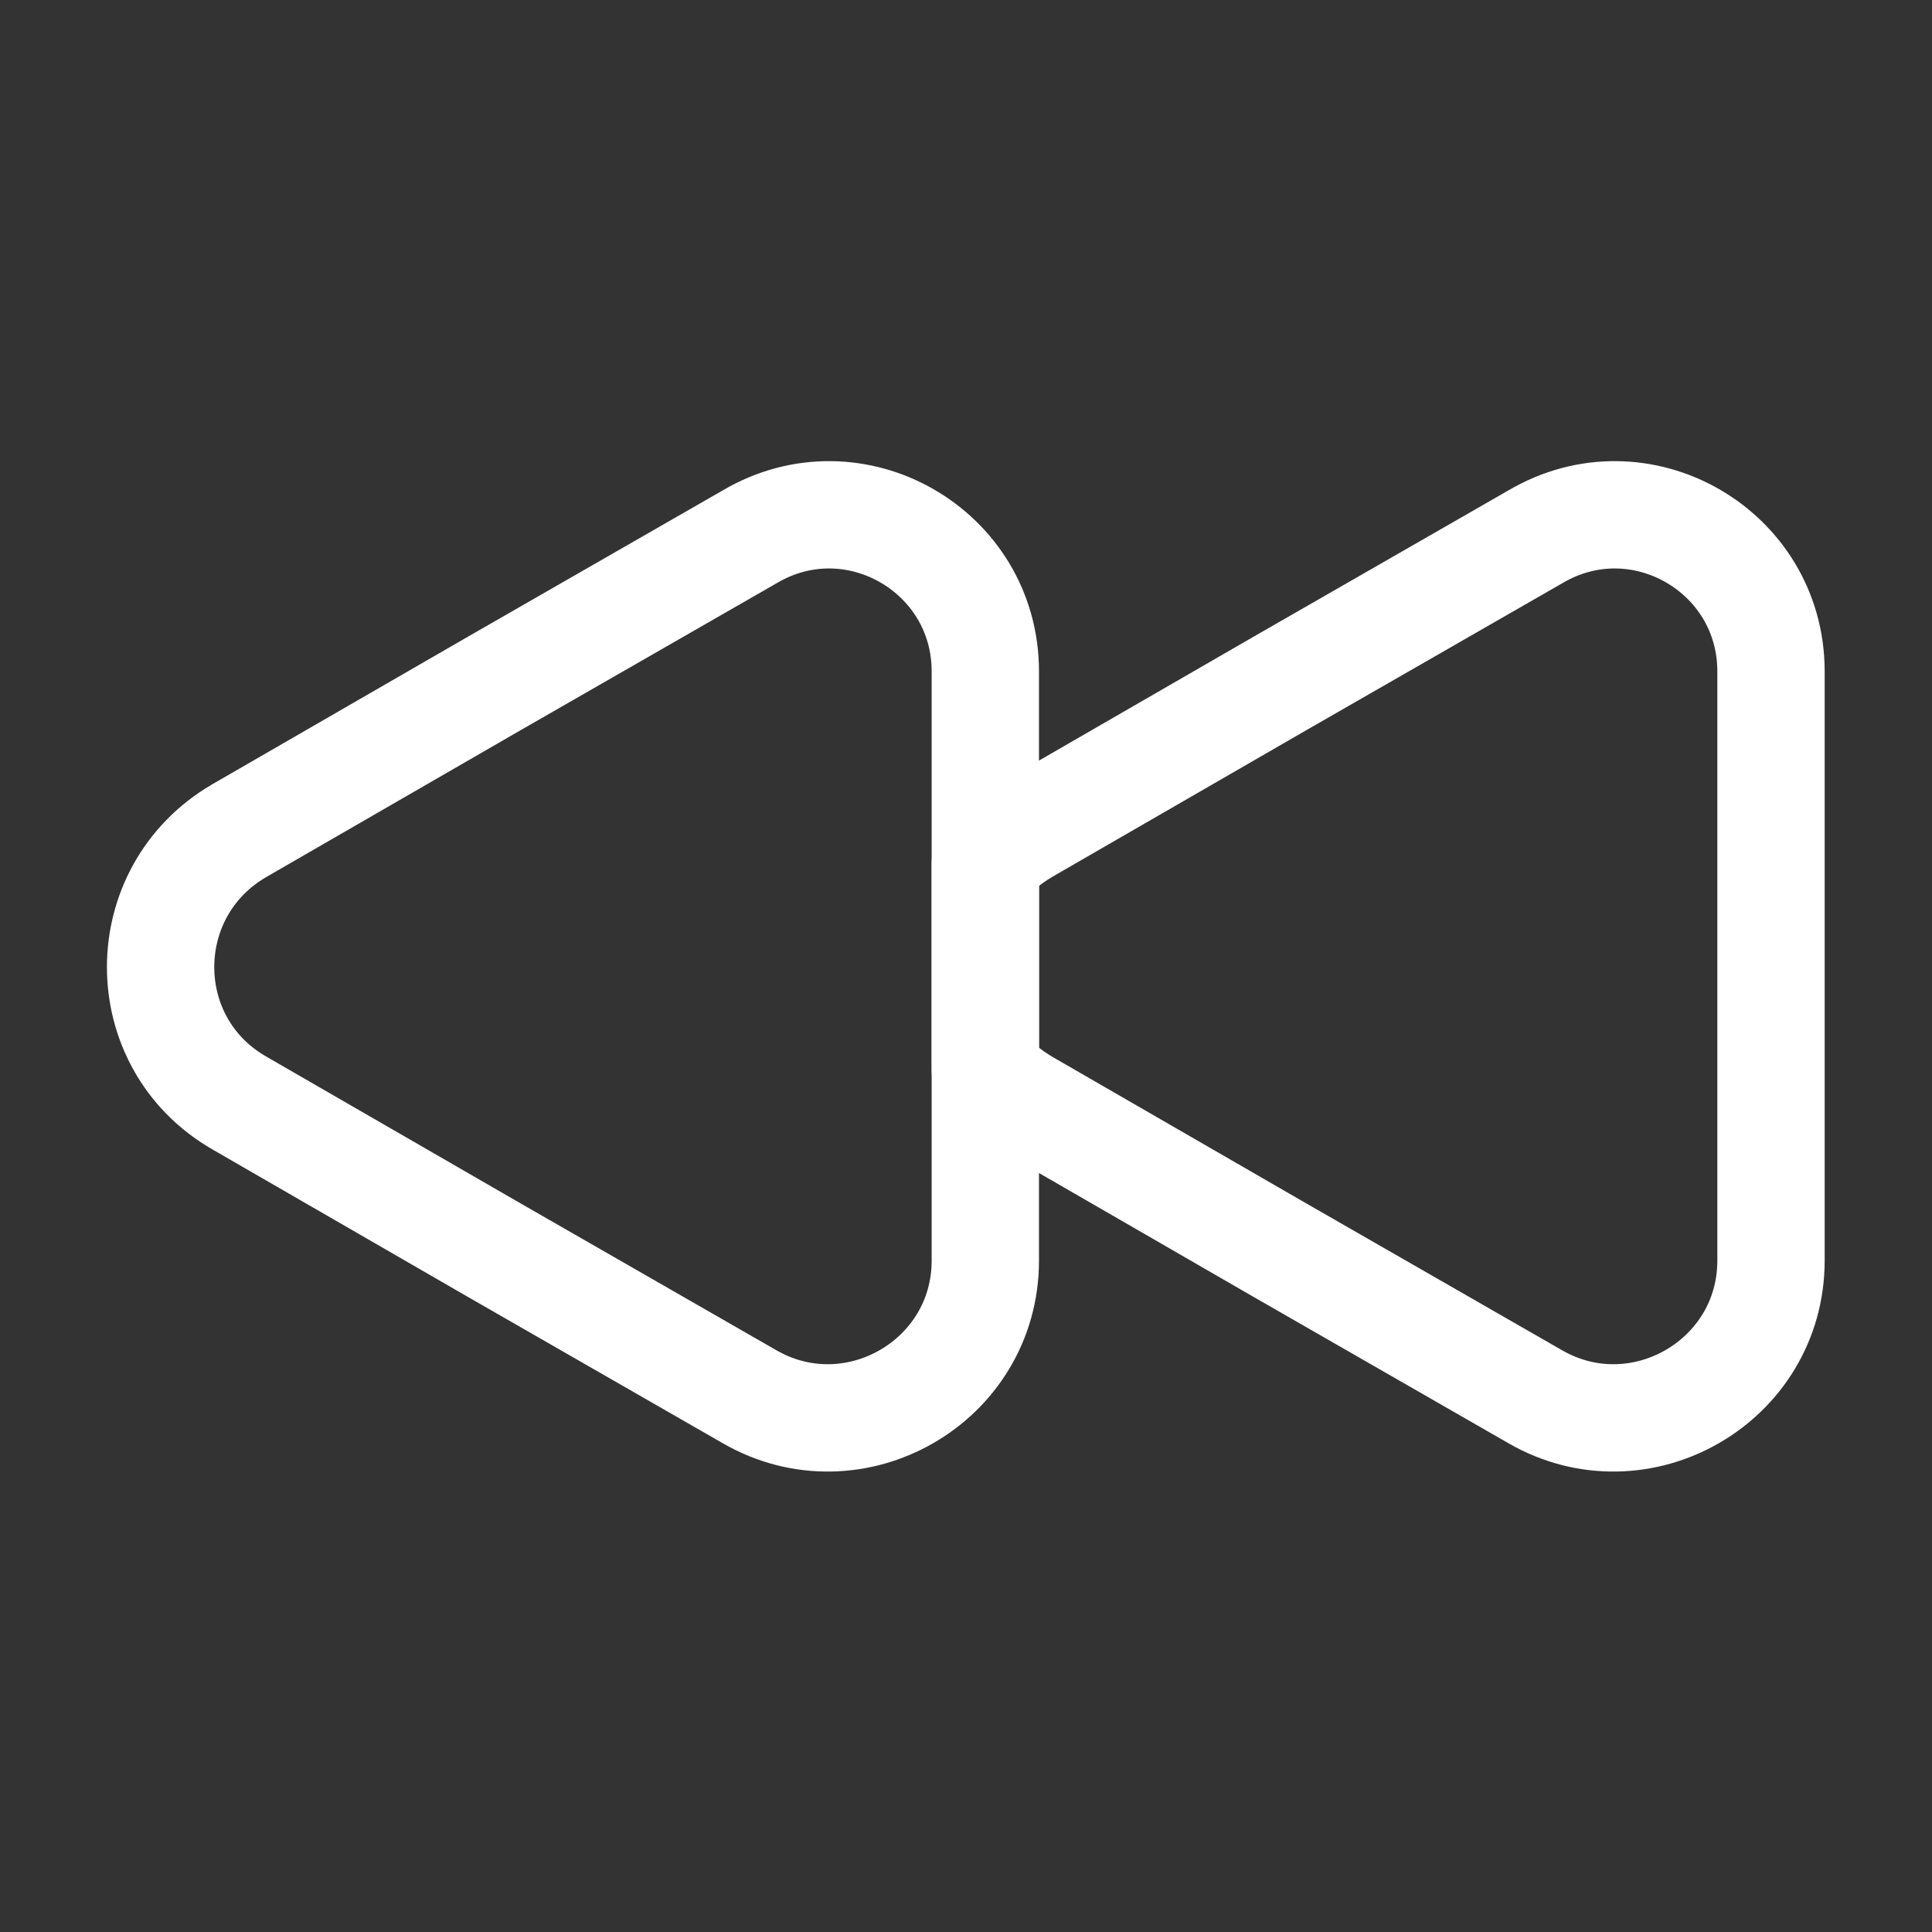
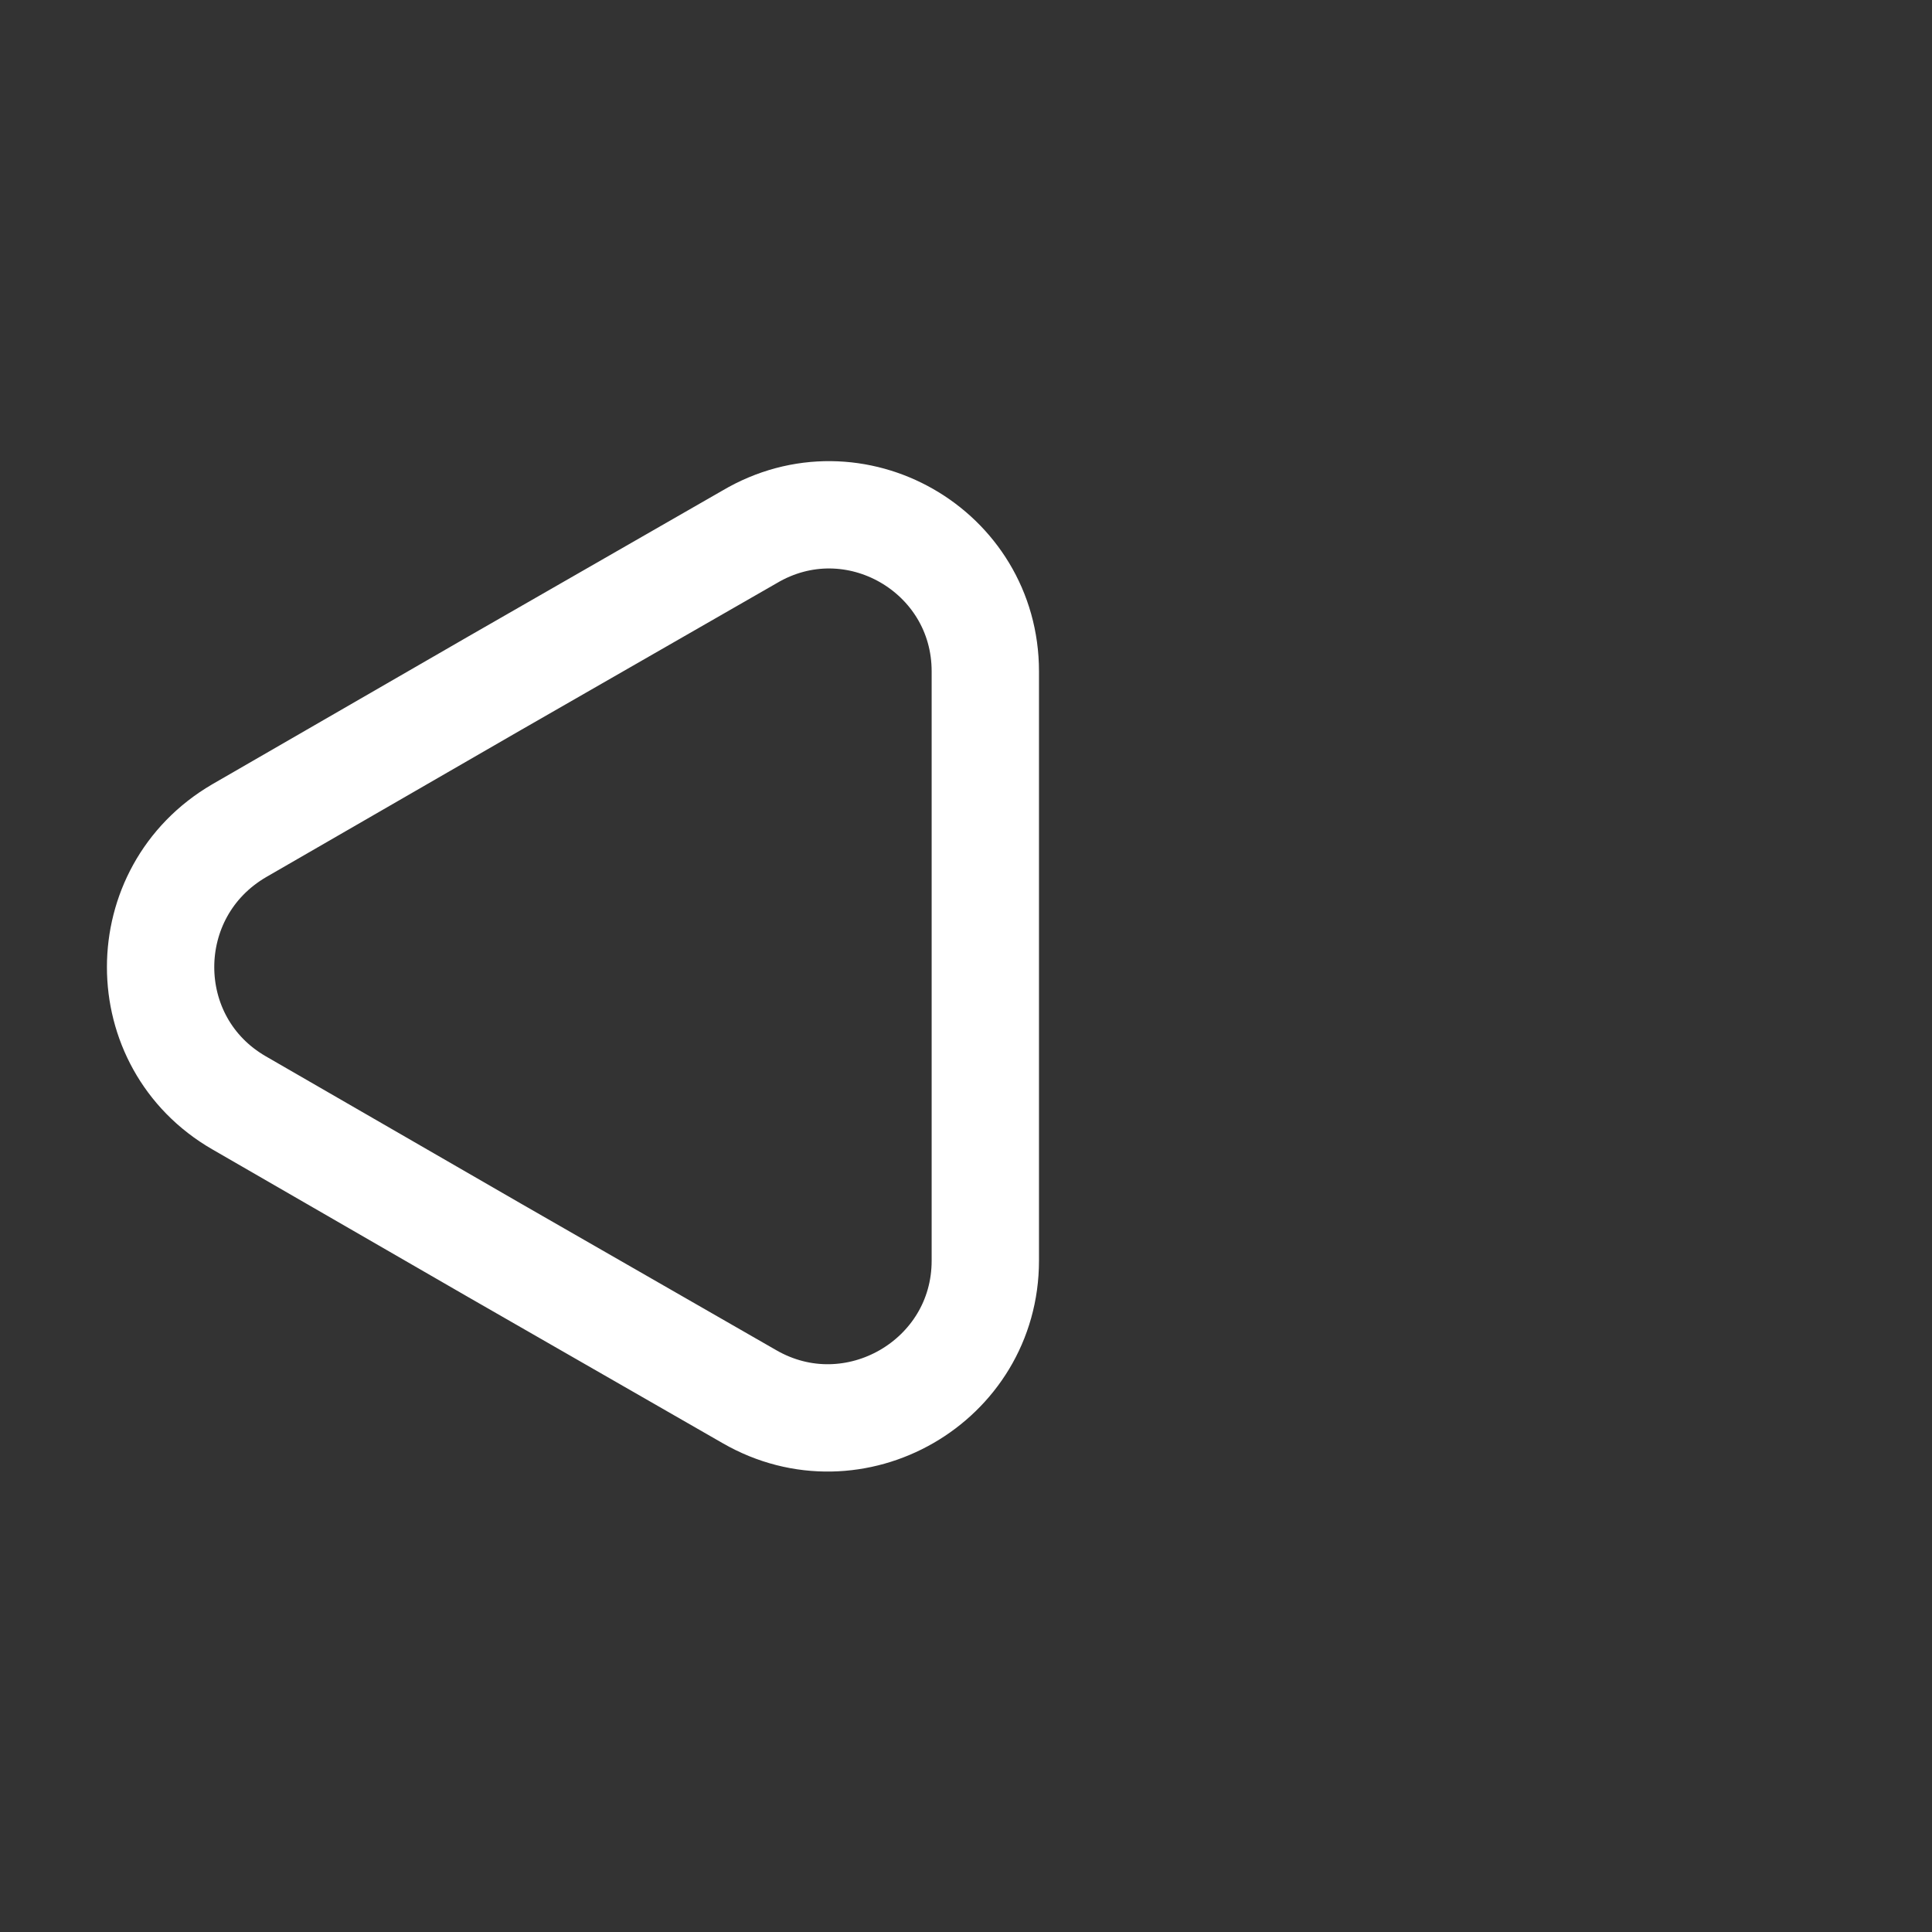
<svg xmlns="http://www.w3.org/2000/svg" width="36" height="36" viewBox="0 0 36 36" fill="none">
  <rect x="0" y="0" width="36" height="36" fill="#333333" stroke="none" />
-   <path d="M33 12.51V23.49C33 25.74 30.555 27.15 28.605 26.025L23.85 23.295L19.095 20.55C18.795 20.37 18.555 20.175 18.36 19.935V16.095C18.555 15.855 18.795 15.66 19.095 15.48L23.85 12.735L28.605 10.005C30.555 8.85 33 10.26 33 12.51Z" stroke="#FFF" stroke-width="2" stroke-linecap="round" stroke-linejoin="round" />
  <path d="M18.36 12.51V23.49C18.36 25.74 15.915 27.15 13.965 26.025L9.21 23.295L4.455 20.55C2.505 19.425 2.505 16.62 4.455 15.48L9.21 12.735L13.965 10.005C15.915 8.85 18.36 10.26 18.36 12.51Z" stroke="#FFF" stroke-width="2" stroke-linecap="round" stroke-linejoin="round" />
</svg>